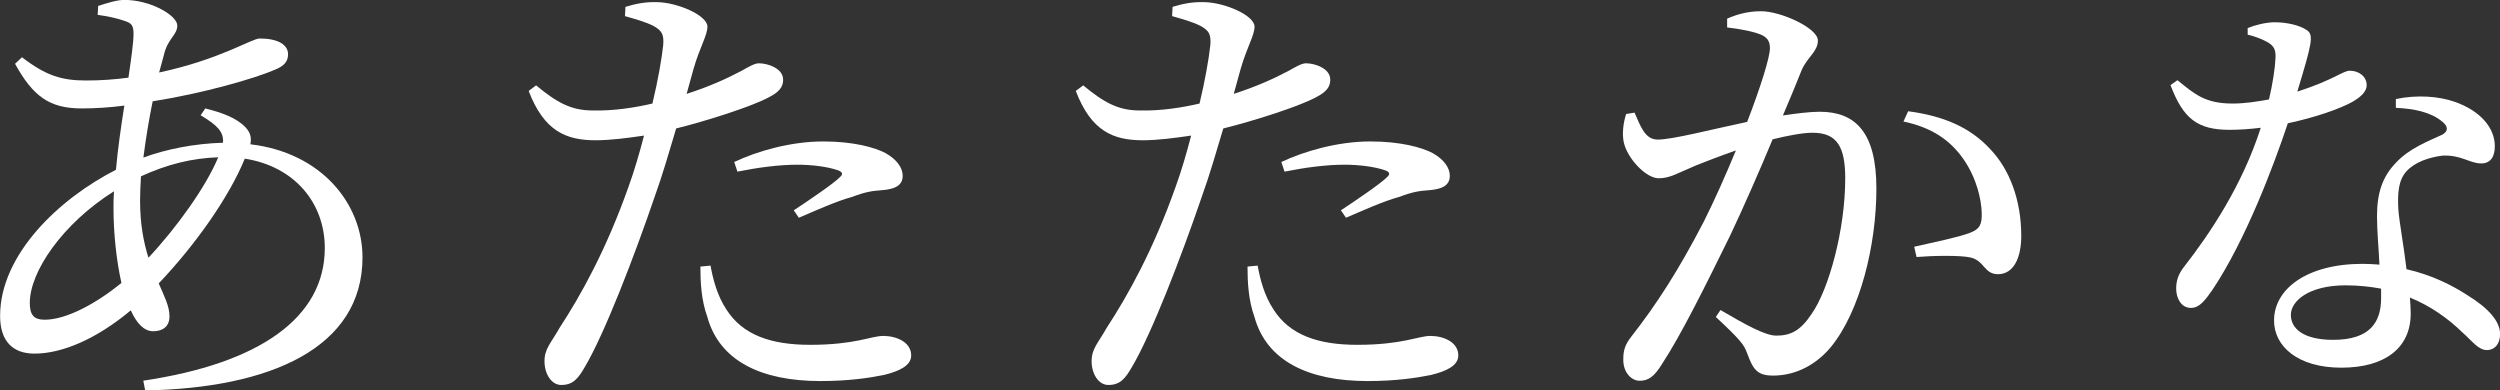
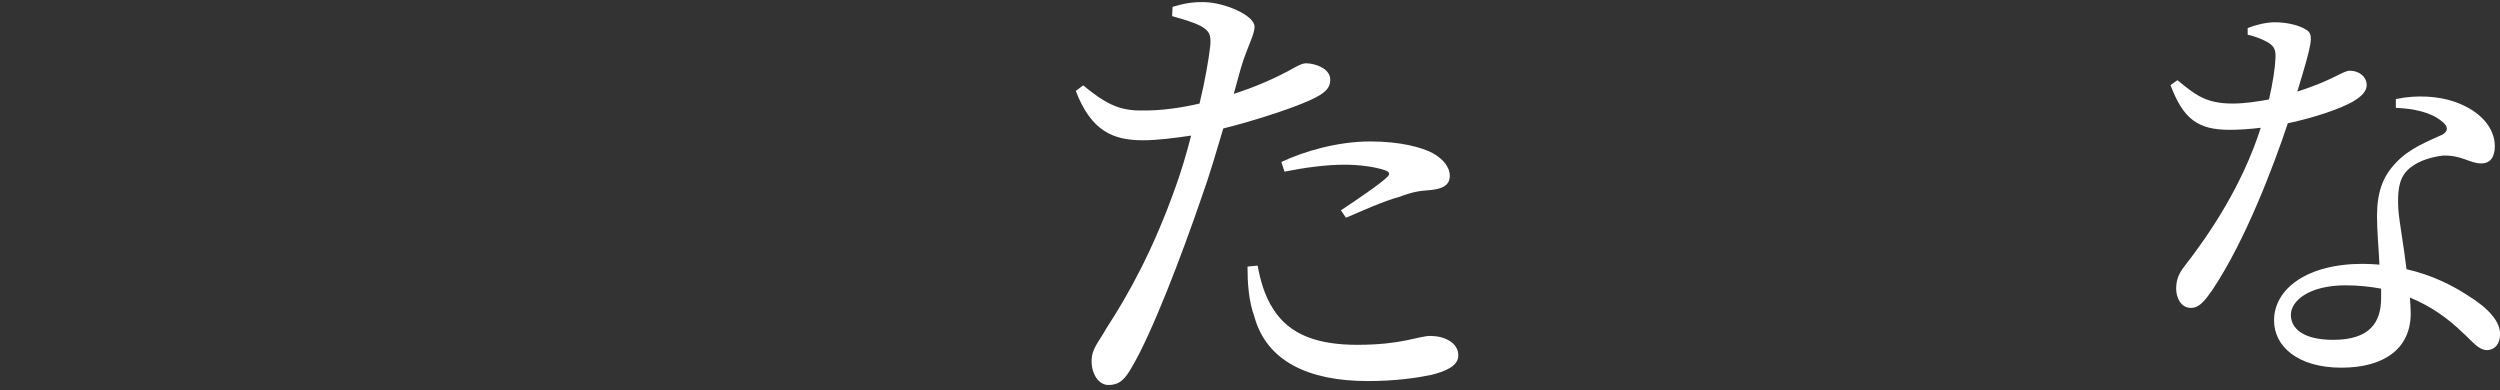
<svg xmlns="http://www.w3.org/2000/svg" id="_レイヤー_2" width="255.93" height="39.97" viewBox="0 0 255.93 39.97">
  <rect x="0" y="0" width="255.93" height="39.97" fill="#333333" stroke="none" />
  <defs>
    <style>.cls-1{fill:#fff;stroke-width:0px;}</style>
  </defs>
  <g id="_デザイン">
-     <path class="cls-1" d="m21.01,11.1c1.71.43,3.19.95,4.14,1.95.48.52.62,1.05.48,1.72,7.29.86,11.48,6.1,11.48,11.58,0,9.29-9.48,13.39-22.25,13.62l-.19-1c11.86-1.76,18.58-6.43,18.58-13.58,0-4.57-3.05-8.34-8.19-9.15-1.57,3.86-5,8.77-8.81,12.77.57,1.33,1.1,2.33,1.1,3.38s-.71,1.52-1.67,1.52-1.72-.86-2.29-2.14c-3.48,2.91-7,4.43-9.86,4.43-2.24,0-3.52-1.29-3.52-3.86,0-6.29,6.05-12,11.86-14.96.19-2.14.52-4.43.86-6.57-1.43.19-2.95.29-4.38.29-3.33,0-5-1.29-6.81-4.57l.71-.67c2.48,1.91,4.1,2.38,6.57,2.38,1.48,0,2.91-.1,4.33-.29.29-2,.52-3.62.52-4.48s-.19-1.1-.91-1.33c-.81-.29-1.76-.48-2.76-.62l.05-.91c.86-.29,1.95-.62,2.67-.62,2.76,0,5.43,1.62,5.43,2.62s-1,1.33-1.38,3.05c-.14.52-.29,1.1-.48,1.76,6.24-1.33,9.48-3.48,10.29-3.48,1.86,0,2.91.62,2.91,1.62,0,.71-.38,1.19-1.33,1.57-2.05.9-7.38,2.43-12.53,3.24-.38,1.86-.71,3.86-.95,5.76,2.33-.86,5.19-1.43,8.15-1.52.09-1.14-.62-1.81-2.29-2.81l.48-.71Zm-8.58,17.86c-.52-2.33-.81-5.1-.81-7.62,0-.57,0-1.14.05-1.76-5.29,3.33-8.62,8.24-8.62,11.43,0,1.24.43,1.72,1.52,1.72,2.24,0,5.29-1.67,7.86-3.76Zm2.76-2.57c2.91-3.1,5.91-7.29,7.15-10.29-2.72.1-5.19.71-7.91,1.95-.05.91-.09,1.72-.09,2.48,0,2.48.38,4.33.86,5.86Z" />
-     <path class="cls-1" d="m70.26,9.62c2.38-.76,4.24-1.62,5.67-2.38.76-.43,1.33-.76,1.76-.76.91,0,2.48.52,2.48,1.67,0,1-.67,1.57-2.95,2.48-1.14.48-4.72,1.71-8,2.52-.67,2.24-1.38,4.72-2.19,6.96-2.1,6.15-5.14,14.05-7.15,17.44-.71,1.24-1.24,1.86-2.43,1.86-1,0-1.71-1.14-1.71-2.43s.67-1.86,1.52-3.38c2.24-3.43,4.81-8.05,7.1-14.53.57-1.57,1.1-3.38,1.57-5.19-1.62.24-3.43.48-4.95.48-3.05,0-5.29-.95-6.86-5.05l.76-.57c2.14,1.76,3.57,2.57,5.81,2.57,2.14.05,4.29-.29,6.1-.71.57-2.38.95-4.57,1.1-5.95.1-1.14-.14-1.52-1-2-.86-.43-1.91-.71-2.91-1l.05-.95c1.1-.33,2.05-.52,3.29-.48,2.05.05,5.05,1.33,5.1,2.48,0,.95-.76,2.05-1.43,4.38l-.71,2.57Zm2.48,17.58c.24,1.33.67,3.05,1.62,4.48,1.67,2.62,4.57,3.62,8.58,3.62,4.62,0,6.24-.91,7.48-.91,1.33,0,2.86.62,2.86,2,0,1.05-1.24,1.62-2.81,2-1.43.29-3.57.62-6.48.62-6.05,0-10.34-2.05-11.58-6.57-.62-1.71-.71-3.57-.71-5.15l1.05-.1Zm2.43-10.62c2.33-1.1,5.76-2.1,9.1-2.1,3.14,0,5.29.62,6.38,1.19,1.19.67,1.76,1.52,1.76,2.33,0,1-.81,1.38-2.24,1.48-.86.05-1.67.19-2.91.67-1.62.43-3.81,1.43-5.48,2.14l-.52-.76c1.52-1,4.19-2.81,4.76-3.43.33-.29.19-.52-.24-.67-1.1-.38-2.72-.57-4.14-.57-1.91,0-4.05.29-6.15.71l-.33-1Z" />
    <path class="cls-1" d="m126.27,9.62c2.38-.76,4.24-1.62,5.67-2.38.76-.43,1.33-.76,1.76-.76.91,0,2.48.52,2.48,1.67,0,1-.67,1.57-2.95,2.48-1.14.48-4.72,1.71-8,2.52-.67,2.24-1.38,4.72-2.19,6.96-2.1,6.15-5.14,14.05-7.15,17.44-.71,1.24-1.24,1.86-2.43,1.86-1,0-1.71-1.14-1.71-2.43s.67-1.86,1.52-3.38c2.24-3.43,4.81-8.05,7.1-14.53.57-1.57,1.1-3.38,1.57-5.19-1.62.24-3.43.48-4.95.48-3.05,0-5.29-.95-6.86-5.05l.76-.57c2.14,1.76,3.57,2.57,5.81,2.57,2.14.05,4.29-.29,6.1-.71.57-2.38.95-4.57,1.1-5.95.1-1.14-.14-1.52-1-2-.86-.43-1.91-.71-2.91-1l.05-.95c1.1-.33,2.05-.52,3.29-.48,2.05.05,5.05,1.33,5.1,2.48,0,.95-.76,2.05-1.43,4.38l-.71,2.57Zm2.48,17.58c.24,1.33.67,3.05,1.62,4.48,1.67,2.62,4.57,3.62,8.58,3.62,4.62,0,6.24-.91,7.48-.91,1.33,0,2.86.62,2.86,2,0,1.05-1.24,1.62-2.81,2-1.43.29-3.57.62-6.48.62-6.05,0-10.34-2.05-11.58-6.57-.62-1.71-.71-3.57-.71-5.15l1.05-.1Zm2.43-10.62c2.33-1.1,5.76-2.1,9.1-2.1,3.14,0,5.29.62,6.38,1.19,1.19.67,1.76,1.52,1.76,2.33,0,1-.81,1.38-2.24,1.48-.86.05-1.67.19-2.91.67-1.62.43-3.81,1.43-5.48,2.14l-.52-.76c1.52-1,4.19-2.81,4.76-3.43.33-.29.19-.52-.24-.67-1.1-.38-2.72-.57-4.14-.57-1.91,0-4.05.29-6.15.71l-.33-1Z" />
-     <path class="cls-1" d="m176.81,1.91c.86-.38,2-.76,3.48-.76,2,0,5.81,1.71,5.81,3,0,1.14-1.1,1.71-1.67,3.05-.43,1.1-1.1,2.72-1.91,4.62,1.29-.19,2.72-.38,3.76-.38,3.62,0,5.81,2.05,5.81,7.86s-1.67,12.58-4.67,16.24c-1.43,1.71-3.48,2.91-5.91,2.91-1.67,0-2.05-.67-2.67-2.33-.29-.81-.67-1.33-3.19-3.67l.48-.71c2.53,1.48,4.57,2.62,5.72,2.62,1.48,0,2.48-.52,3.62-2.24,1.76-2.52,3.43-8.62,3.43-13.86,0-3.19-.81-4.67-3.33-4.67-1.05,0-2.52.29-4.1.67-1.33,3.19-2.91,6.81-4.33,9.81-2.53,5.15-5.05,10.24-7,13.2-.81,1.33-1.43,1.71-2.29,1.71-.81,0-1.67-.81-1.67-2.14,0-.95.14-1.52.86-2.43,2.53-3.24,4.76-6.67,7.38-11.72,1.1-2.19,2.24-4.76,3.29-7.29-1.62.57-3.1,1.14-4.05,1.52-1.95.81-2.67,1.33-3.86,1.33-1.29,0-3.19-2-3.57-3.67-.19-.9-.05-2,.24-2.91l.86-.14c.62,1.38,1.05,2.76,2.38,2.76,1.52,0,5.53-1.05,9.15-1.81,1.38-3.57,2.33-6.62,2.33-7.53,0-.57-.14-1-.76-1.33-.76-.38-2.38-.67-3.62-.81v-.9Zm18.53,9.48c3.67.48,6.34,1.67,8.34,3.81,2.05,2.1,3.24,5.29,3.24,8.96,0,2.19-.76,3.91-2.38,3.91-1.43,0-1.38-1.38-2.81-1.71-1.05-.24-3.86-.19-5.53-.05l-.24-1.05c1.86-.43,4.48-.95,5.72-1.43,1-.38,1.24-.86,1.19-2.1-.05-1.29-.48-3.43-1.86-5.43-1.33-1.91-3.19-3.24-6.15-3.86l.48-1.05Z" />
    <path class="cls-1" d="m230.1,2.87c.71-.29,1.85-.59,2.77-.59,1.22,0,2.52.29,3.28.8.76.5.5,1.43-.97,6.3,3.78-1.22,4.66-2.14,5.38-2.14.92,0,1.72.59,1.72,1.47,0,.8-.84,1.34-1.39,1.68-1.34.76-3.91,1.64-6.68,2.23-1.47,4.41-4.33,11.97-7.69,17.01-.76,1.09-1.34,1.89-2.23,1.89-1.01,0-1.51-1.01-1.51-1.97,0-.8.21-1.47.8-2.23,2.65-3.4,5.96-8.32,7.86-14.24-1.09.13-2.18.21-3.19.21-3.28,0-4.75-1.13-6.05-4.58l.71-.5c1.81,1.47,2.86,2.39,5.67,2.39,1.22,0,2.56-.21,3.7-.42.38-1.6.63-3.23.67-4.28.04-.88-.21-1.26-.92-1.64-.63-.34-1.39-.59-1.93-.71v-.67Zm15.17,7.27c2.18-.46,4.41-.29,6.05.29,2.6.92,4.08,2.65,4.08,4.54,0,1.05-.42,1.76-1.39,1.76-1.18,0-2.02-.88-3.95-.8-1.39.17-2.86.67-3.7,1.6-.84.92-.92,2.27-.84,3.86.08,1.22.55,3.7.84,6.17,2.6.59,4.66,1.64,6.22,2.65,2.18,1.34,3.36,2.69,3.36,3.99,0,1.05-.59,1.64-1.34,1.64-.88,0-1.47-.88-2.56-1.85-1.43-1.39-3.19-2.65-5.33-3.53.04.59.08,1.13.08,1.64,0,3.53-2.65,5.54-7.1,5.54s-6.89-2.18-6.89-4.83c0-3.23,3.36-5.8,9.07-5.8.59,0,1.18.04,1.72.08-.08-1.72-.25-3.44-.25-4.96,0-2.44.59-4.07,1.93-5.46,1.39-1.51,3.36-2.23,4.79-2.9.67-.42.5-.92-.13-1.39-1.09-.88-2.77-1.26-4.66-1.34v-.92Zm-1.51,19.41c-1.13-.21-2.35-.34-3.65-.34-3.74,0-5.59,1.6-5.59,3.02s1.3,2.56,4.33,2.56c3.78,0,4.91-1.81,4.91-4.29v-.97Z" />
  </g>
</svg>